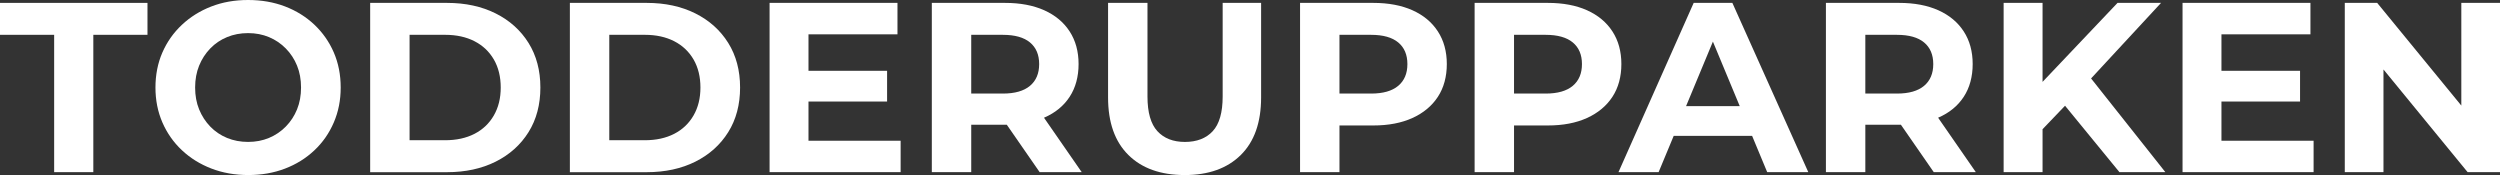
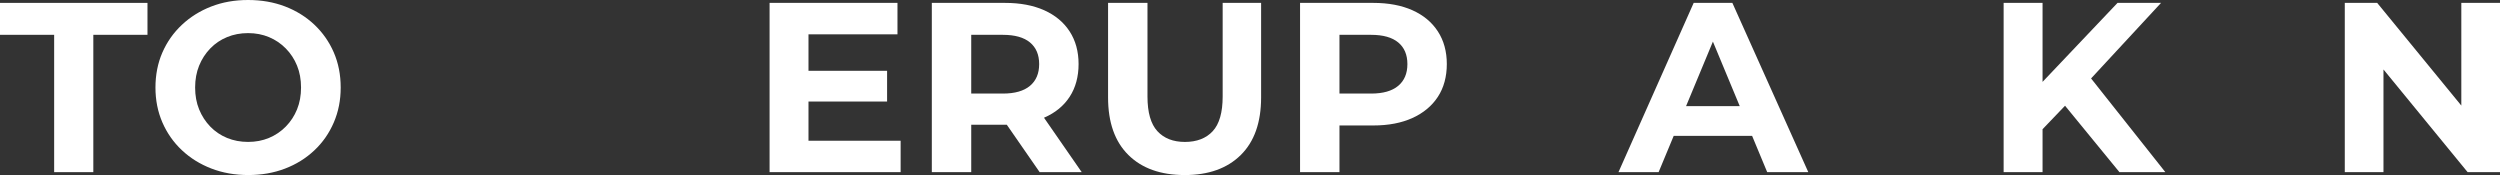
<svg xmlns="http://www.w3.org/2000/svg" id="Layer_2" viewBox="0 0 1451.38 101.62">
  <rect x="0" y="0" width="1451.38" height="101.62" fill="#333333" stroke="none" />
  <defs>
    <style>.cls-1{fill:#fff;}</style>
  </defs>
  <g id="Layer_1-2">
    <g>
      <path class="cls-1" d="M31.44,99.94V20.21H0V1.68H85.62V20.21h-31.44V99.94H31.44Z" />
      <path class="cls-1" d="M144.16,101.62c-7.77,0-14.93-1.26-21.48-3.79-6.55-2.53-12.26-6.08-17.13-10.67-4.87-4.59-8.63-9.97-11.3-16.14-2.67-6.18-4-12.91-4-20.21s1.33-14.15,4-20.28c2.67-6.13,6.43-11.49,11.3-16.07,4.86-4.58,10.55-8.14,17.06-10.67,6.5-2.53,13.64-3.79,21.41-3.79s14.9,1.24,21.41,3.72c6.5,2.48,12.19,6.01,17.06,10.6,4.86,4.59,8.63,9.97,11.3,16.14s4,12.96,4,20.35-1.33,14.06-4,20.28-6.43,11.63-11.3,16.21c-4.87,4.59-10.55,8.12-17.06,10.6-6.51,2.48-13.59,3.72-21.27,3.72Zm-.14-19.23c4.4,0,8.44-.77,12.14-2.31,3.7-1.55,6.95-3.74,9.76-6.6,2.81-2.85,4.98-6.18,6.53-9.97,1.54-3.79,2.32-8.02,2.32-12.7s-.77-8.91-2.32-12.7c-1.54-3.79-3.72-7.11-6.53-9.97-2.81-2.85-6.06-5.05-9.76-6.6-3.7-1.54-7.74-2.32-12.14-2.32s-8.47,.77-12.21,2.32c-3.74,1.54-7,3.74-9.75,6.6-2.76,2.86-4.91,6.18-6.46,9.97-1.54,3.79-2.32,8.03-2.32,12.7s.77,8.91,2.32,12.7,3.7,7.11,6.46,9.97c2.76,2.86,6.01,5.05,9.75,6.6,3.74,1.54,7.81,2.31,12.21,2.31Z" />
-       <path class="cls-1" d="M214.9,99.94V1.68h44.64c10.67,0,20.07,2.04,28.21,6.11,8.14,4.07,14.5,9.78,19.09,17.13,4.58,7.35,6.88,15.98,6.88,25.9s-2.29,18.55-6.88,25.9c-4.59,7.35-10.95,13.05-19.09,17.13-8.14,4.07-17.55,6.11-28.21,6.11h-44.64Zm22.88-18.53h20.63c6.55,0,12.23-1.24,17.06-3.72,4.82-2.48,8.56-6.04,11.23-10.67s4-10.04,4-16.21-1.33-11.7-4-16.28c-2.67-4.58-6.41-8.12-11.23-10.6-4.82-2.48-10.51-3.72-17.06-3.72h-20.63v61.2Z" />
-       <path class="cls-1" d="M330.84,99.94V1.68h44.64c10.67,0,20.07,2.04,28.21,6.11,8.14,4.07,14.5,9.78,19.09,17.13,4.58,7.35,6.88,15.98,6.88,25.9s-2.29,18.55-6.88,25.9c-4.59,7.35-10.95,13.05-19.09,17.13-8.14,4.07-17.55,6.11-28.21,6.11h-44.64Zm22.88-18.53h20.63c6.55,0,12.23-1.24,17.06-3.72,4.82-2.48,8.56-6.04,11.23-10.67s4-10.04,4-16.21-1.33-11.7-4-16.28c-2.67-4.58-6.41-8.12-11.23-10.6-4.82-2.48-10.51-3.72-17.06-3.72h-20.63v61.2Z" />
      <path class="cls-1" d="M469.38,81.69h53.48v18.25h-76.08V1.68h74.25V19.93h-51.66v61.76Zm-1.68-40.57h47.3v17.83h-47.3v-17.83Z" />
      <path class="cls-1" d="M540.97,99.94V1.68h42.53c8.8,0,16.37,1.43,22.74,4.28,6.36,2.86,11.28,6.95,14.74,12.28,3.46,5.33,5.19,11.65,5.19,18.95s-1.73,13.73-5.19,19.02c-3.46,5.29-8.38,9.31-14.74,12.07-6.36,2.76-13.94,4.14-22.74,4.14h-30.04l10.39-9.83v37.34h-22.88Zm22.88-34.81l-10.39-10.81h28.78c6.92,0,12.16-1.5,15.72-4.49,3.56-2.99,5.33-7.2,5.33-12.63s-1.78-9.62-5.33-12.56c-3.56-2.95-8.8-4.42-15.72-4.42h-28.78l10.39-10.81v55.73Zm39.72,34.81l-24.7-35.65h24.42l24.7,35.65h-24.42Z" />
      <path class="cls-1" d="M687.79,101.62c-13.95,0-24.85-3.88-32.71-11.65-7.86-7.77-11.79-18.9-11.79-33.41V1.68h22.88V56.01c0,9.26,1.92,15.98,5.75,20.14,3.84,4.17,9.17,6.25,16,6.25s12.3-2.08,16.14-6.25c3.84-4.16,5.76-10.88,5.76-20.14V1.68h22.32V56.57c0,14.51-3.93,25.64-11.79,33.41-7.86,7.77-18.72,11.65-32.57,11.65Z" />
      <path class="cls-1" d="M754.75,99.94V1.68h42.53c8.8,0,16.37,1.43,22.74,4.28,6.36,2.86,11.28,6.95,14.74,12.28,3.46,5.33,5.19,11.65,5.19,18.95s-1.73,13.73-5.19,19.02c-3.46,5.29-8.38,9.38-14.74,12.28-6.36,2.9-13.94,4.35-22.74,4.35h-30.04l10.39-10.25v37.34h-22.88Zm22.88-34.81l-10.39-10.81h28.78c6.92,0,12.16-1.5,15.72-4.49,3.56-2.99,5.33-7.2,5.33-12.63s-1.78-9.62-5.33-12.56c-3.56-2.95-8.8-4.42-15.72-4.42h-28.78l10.39-10.81v55.73Z" />
-       <path class="cls-1" d="M856.09,99.94V1.68h42.53c8.8,0,16.38,1.43,22.74,4.28,6.36,2.86,11.28,6.95,14.74,12.28,3.46,5.33,5.19,11.65,5.19,18.95s-1.73,13.73-5.19,19.02c-3.46,5.29-8.38,9.38-14.74,12.28-6.36,2.9-13.94,4.35-22.74,4.35h-30.04l10.39-10.25v37.34h-22.88Zm22.88-34.81l-10.39-10.81h28.78c6.92,0,12.16-1.5,15.72-4.49,3.56-2.99,5.33-7.2,5.33-12.63s-1.78-9.62-5.33-12.56c-3.56-2.95-8.8-4.42-15.72-4.42h-28.78l10.39-10.81v55.73Z" />
-       <path class="cls-1" d="M939.61,99.94L983.27,1.68h22.46l44.08,98.26h-23.86l-36.08-86.75h9.12l-36.08,86.75h-23.3Zm22.04-21.06l5.76-17.26h50.81l5.9,17.26h-62.46Z" />
-       <path class="cls-1" d="M1060.04,99.94V1.68h42.53c8.8,0,16.38,1.43,22.74,4.28,6.36,2.86,11.28,6.95,14.74,12.28,3.46,5.33,5.19,11.65,5.19,18.95s-1.73,13.73-5.19,19.02c-3.46,5.29-8.38,9.31-14.74,12.07-6.36,2.76-13.94,4.14-22.74,4.14h-30.04l10.39-9.83v37.34h-22.88Zm22.88-34.81l-10.39-10.81h28.78c6.92,0,12.16-1.5,15.72-4.49,3.56-2.99,5.33-7.2,5.33-12.63s-1.78-9.62-5.33-12.56c-3.56-2.95-8.8-4.42-15.72-4.42h-28.78l10.39-10.81v55.73Zm39.73,34.81l-24.7-35.65h24.42l24.7,35.65h-24.42Z" />
+       <path class="cls-1" d="M939.61,99.94L983.27,1.68h22.46l44.08,98.26h-23.86l-36.08-86.75h9.12l-36.08,86.75h-23.3m22.04-21.06l5.76-17.26h50.81l5.9,17.26h-62.46Z" />
      <path class="cls-1" d="M1163.21,99.94V1.68h22.6V99.94h-22.6Zm20.21-22.46l-1.12-26.25L1229.33,1.68h25.27l-42.25,45.62-12.91,13.48-16,16.7Zm47.02,22.46l-34.95-42.67,14.88-16.28,46.74,58.95h-26.67Z" />
-       <path class="cls-1" d="M1289.68,81.69h53.48v18.25h-76.08V1.68h74.25V19.93h-51.66v61.76Zm-1.68-40.57h47.3v17.83h-47.3v-17.83Z" />
      <path class="cls-1" d="M1361.27,99.94V1.68h18.81l57.97,70.74h-9.12V1.68h22.46V99.94h-18.81l-57.97-70.74h9.12V99.94h-22.46Z" />
    </g>
  </g>
</svg>